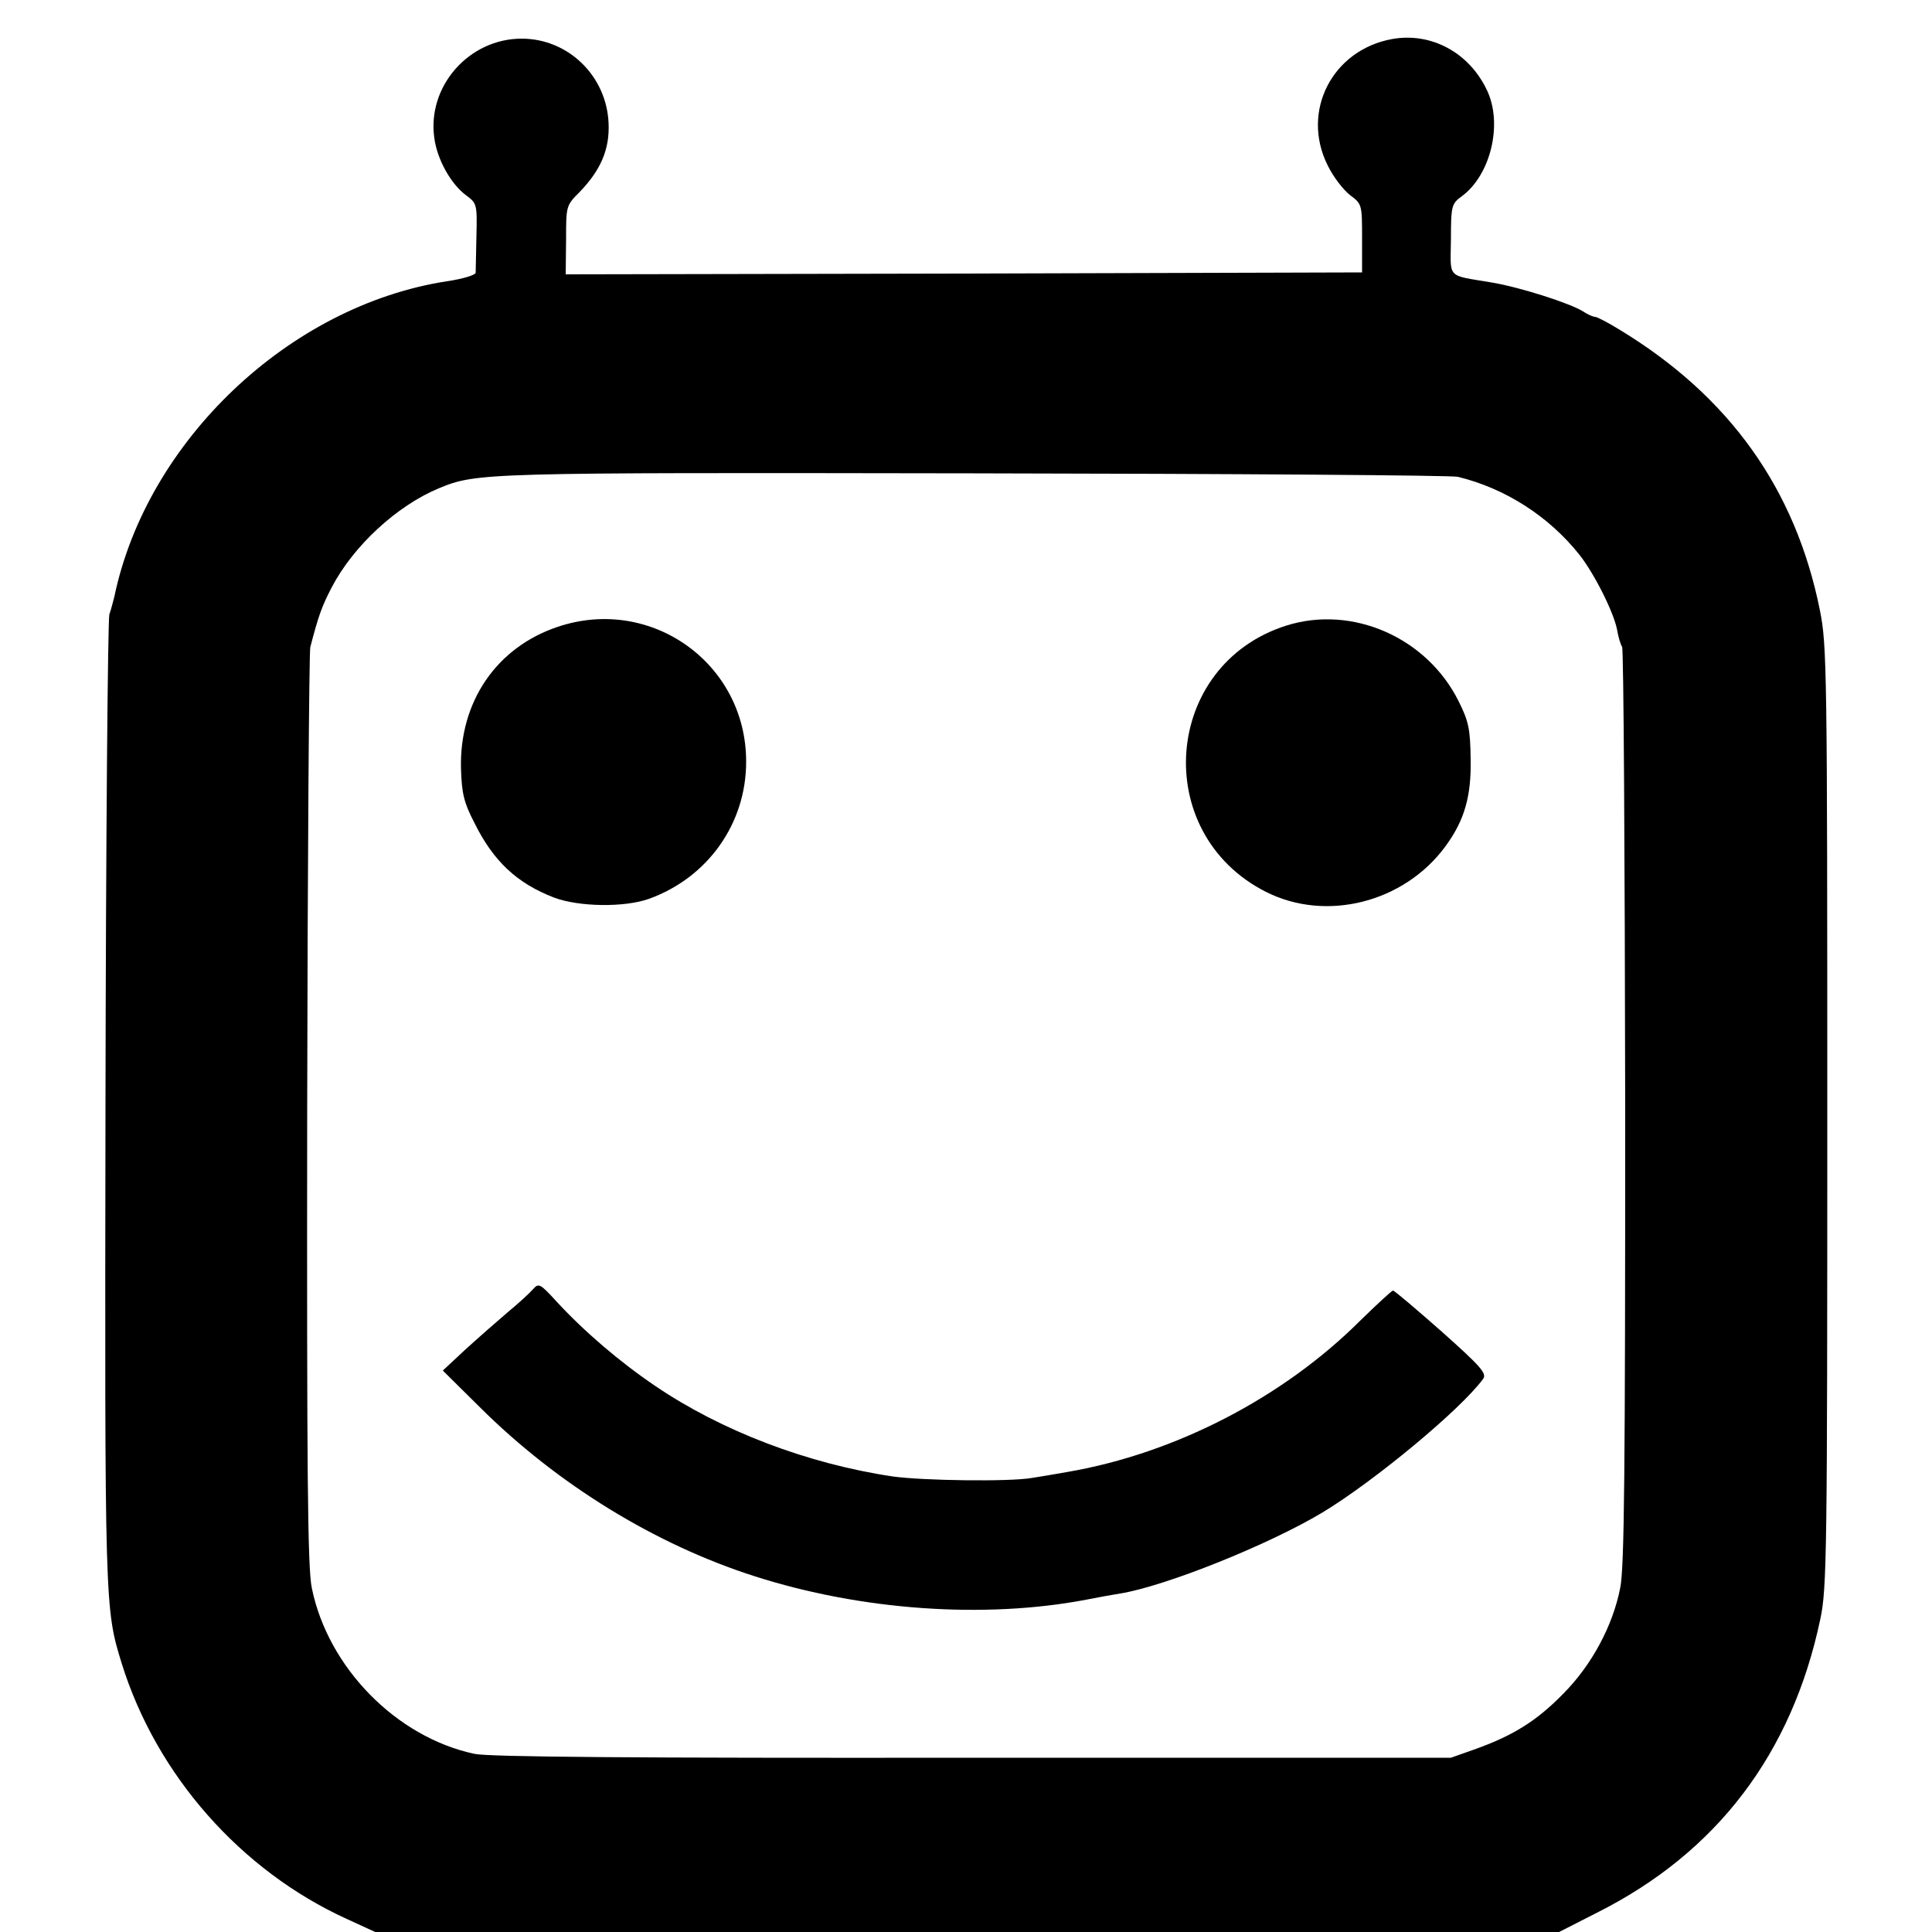
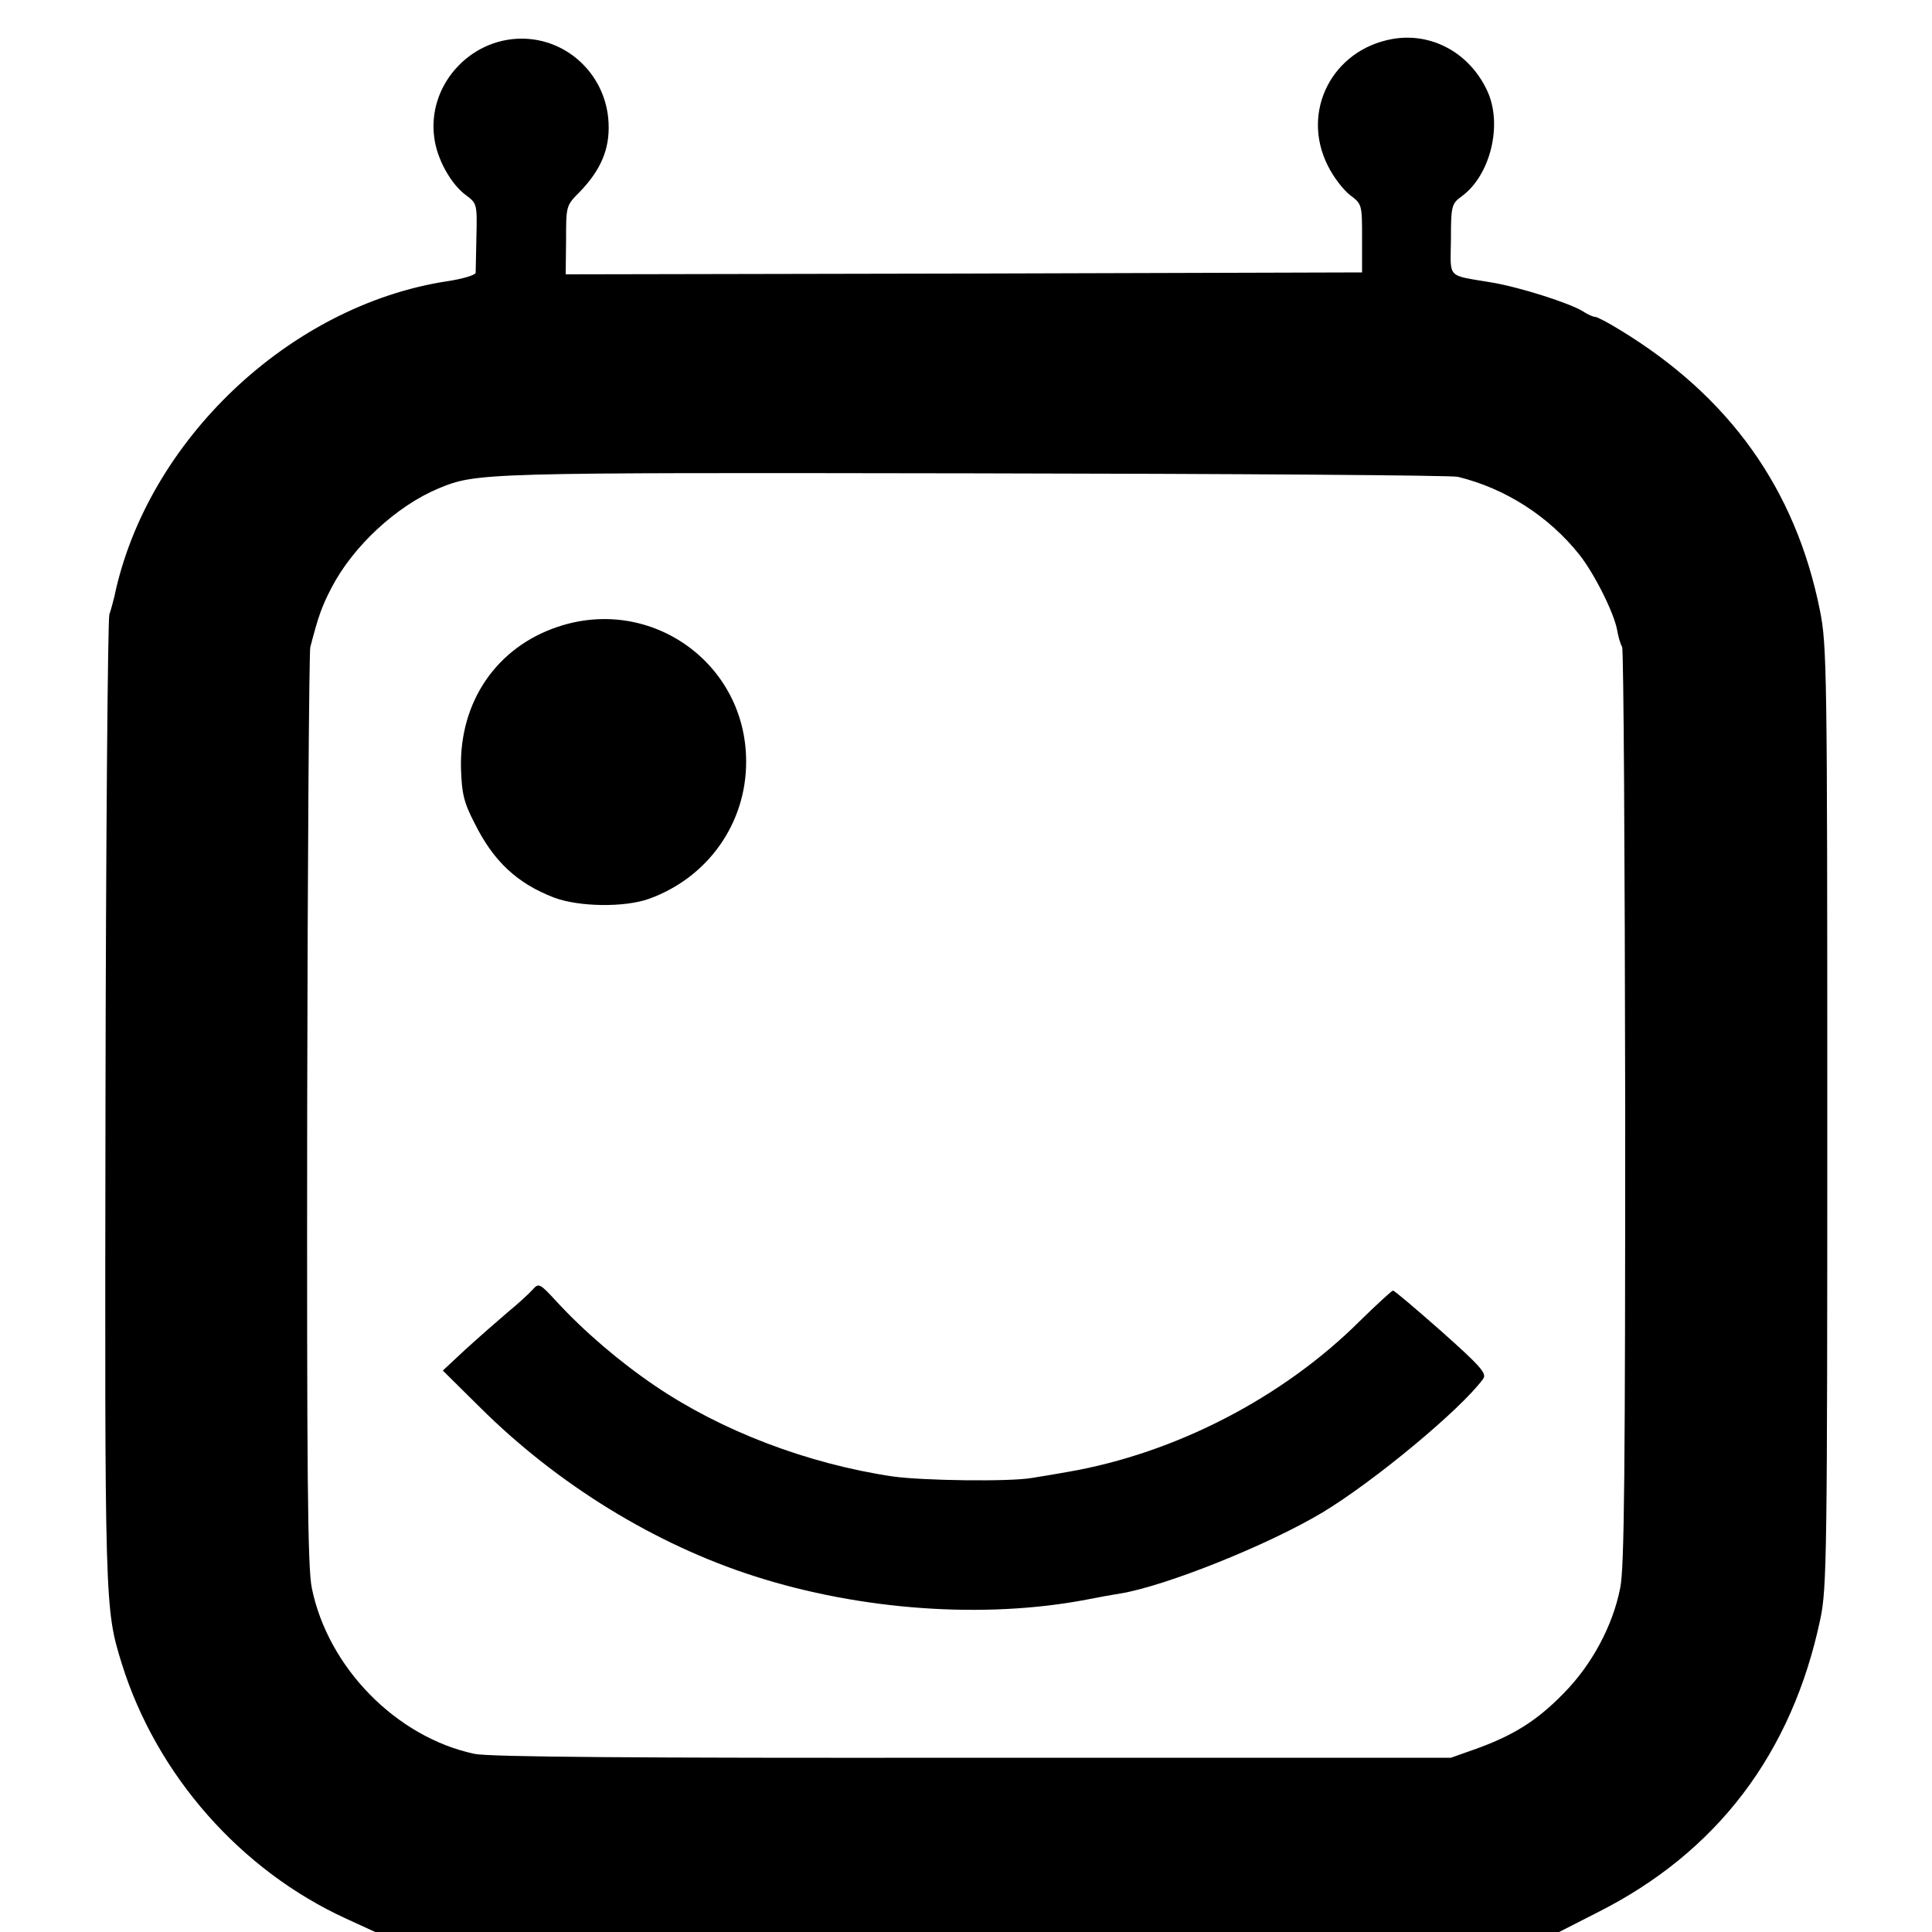
<svg xmlns="http://www.w3.org/2000/svg" version="1.0" width="500pt" height="500pt" viewBox="0 0 500 500" preserveAspectRatio="xMidYMid meet">
  <g transform="translate(0,500) scale(0.1,-0.1)" fill="#000000" stroke="none">
    <path d="M3603 4899 c-155 -28 -237 -187 -167 -327 14 -29 40 -63 58 -77 31 -23 31 -25 31 -112 l0 -88 -1031 -3 -1030 -2 1 89 c0 88 0 89 35 124 55 57 78 111 75 178 -5 122 -104 219 -225 219 -136 0 -245 -123 -226 -257 7 -55 43 -120 83 -149 27 -20 28 -23 26 -105 -1 -46 -2 -89 -2 -95 -1 -6 -34 -16 -75 -22 -407 -63 -776 -413 -860 -816 -3 -11 -8 -32 -13 -46 -4 -14 -9 -583 -10 -1265 -2 -1307 -2 -1307 42 -1450 90 -289 308 -536 582 -661 l74 -34 1532 0 1532 0 98 50 c311 156 505 413 578 760 17 79 18 173 18 1300 0 1157 -1 1220 -19 1310 -63 315 -235 555 -519 727 -29 18 -58 33 -63 33 -5 0 -19 6 -31 14 -33 21 -164 63 -237 75 -118 20 -106 8 -105 112 0 87 2 92 28 111 75 55 107 188 65 275 -46 97 -144 150 -245 132z m170 -1133 c123 -30 235 -102 314 -201 39 -49 90 -151 98 -195 3 -18 9 -38 13 -44 4 -6 7 -542 8 -1191 0 -936 -2 -1194 -13 -1245 -19 -97 -73 -198 -146 -272 -69 -71 -130 -109 -227 -144 l-65 -23 -1237 0 c-879 -1 -1252 2 -1290 10 -202 43 -379 223 -421 429 -11 52 -13 294 -12 1240 1 646 5 1184 8 1195 21 81 30 106 55 154 56 108 169 212 277 257 99 41 112 41 1385 39 674 -1 1238 -5 1253 -9z" />
    <path d="M1444 3378 c-159 -53 -255 -194 -251 -366 2 -65 7 -88 35 -142 49 -99 110 -156 206 -193 64 -24 182 -26 246 -3 152 55 251 195 251 354 1 254 -245 431 -487 350z" />
-     <path d="M3329 3381 c-319 -101 -353 -537 -53 -689 156 -79 358 -28 465 118 49 67 67 129 65 226 -1 77 -5 97 -31 149 -82 165 -275 250 -446 196z" />
    <path d="M1379 1663 c-9 -10 -38 -37 -65 -59 -27 -23 -76 -66 -109 -96 l-59 -55 96 -95 c201 -200 454 -355 710 -437 277 -89 596 -111 859 -61 30 6 69 13 88 16 117 19 384 126 524 210 134 81 357 266 415 345 11 14 -5 32 -107 123 -66 58 -122 106 -126 106 -3 0 -42 -36 -86 -79 -200 -199 -478 -342 -754 -390 -33 -6 -76 -13 -95 -16 -58 -10 -281 -7 -360 4 -221 33 -443 118 -614 234 -93 63 -184 141 -256 219 -43 47 -46 48 -61 31z" />
  </g>
</svg>